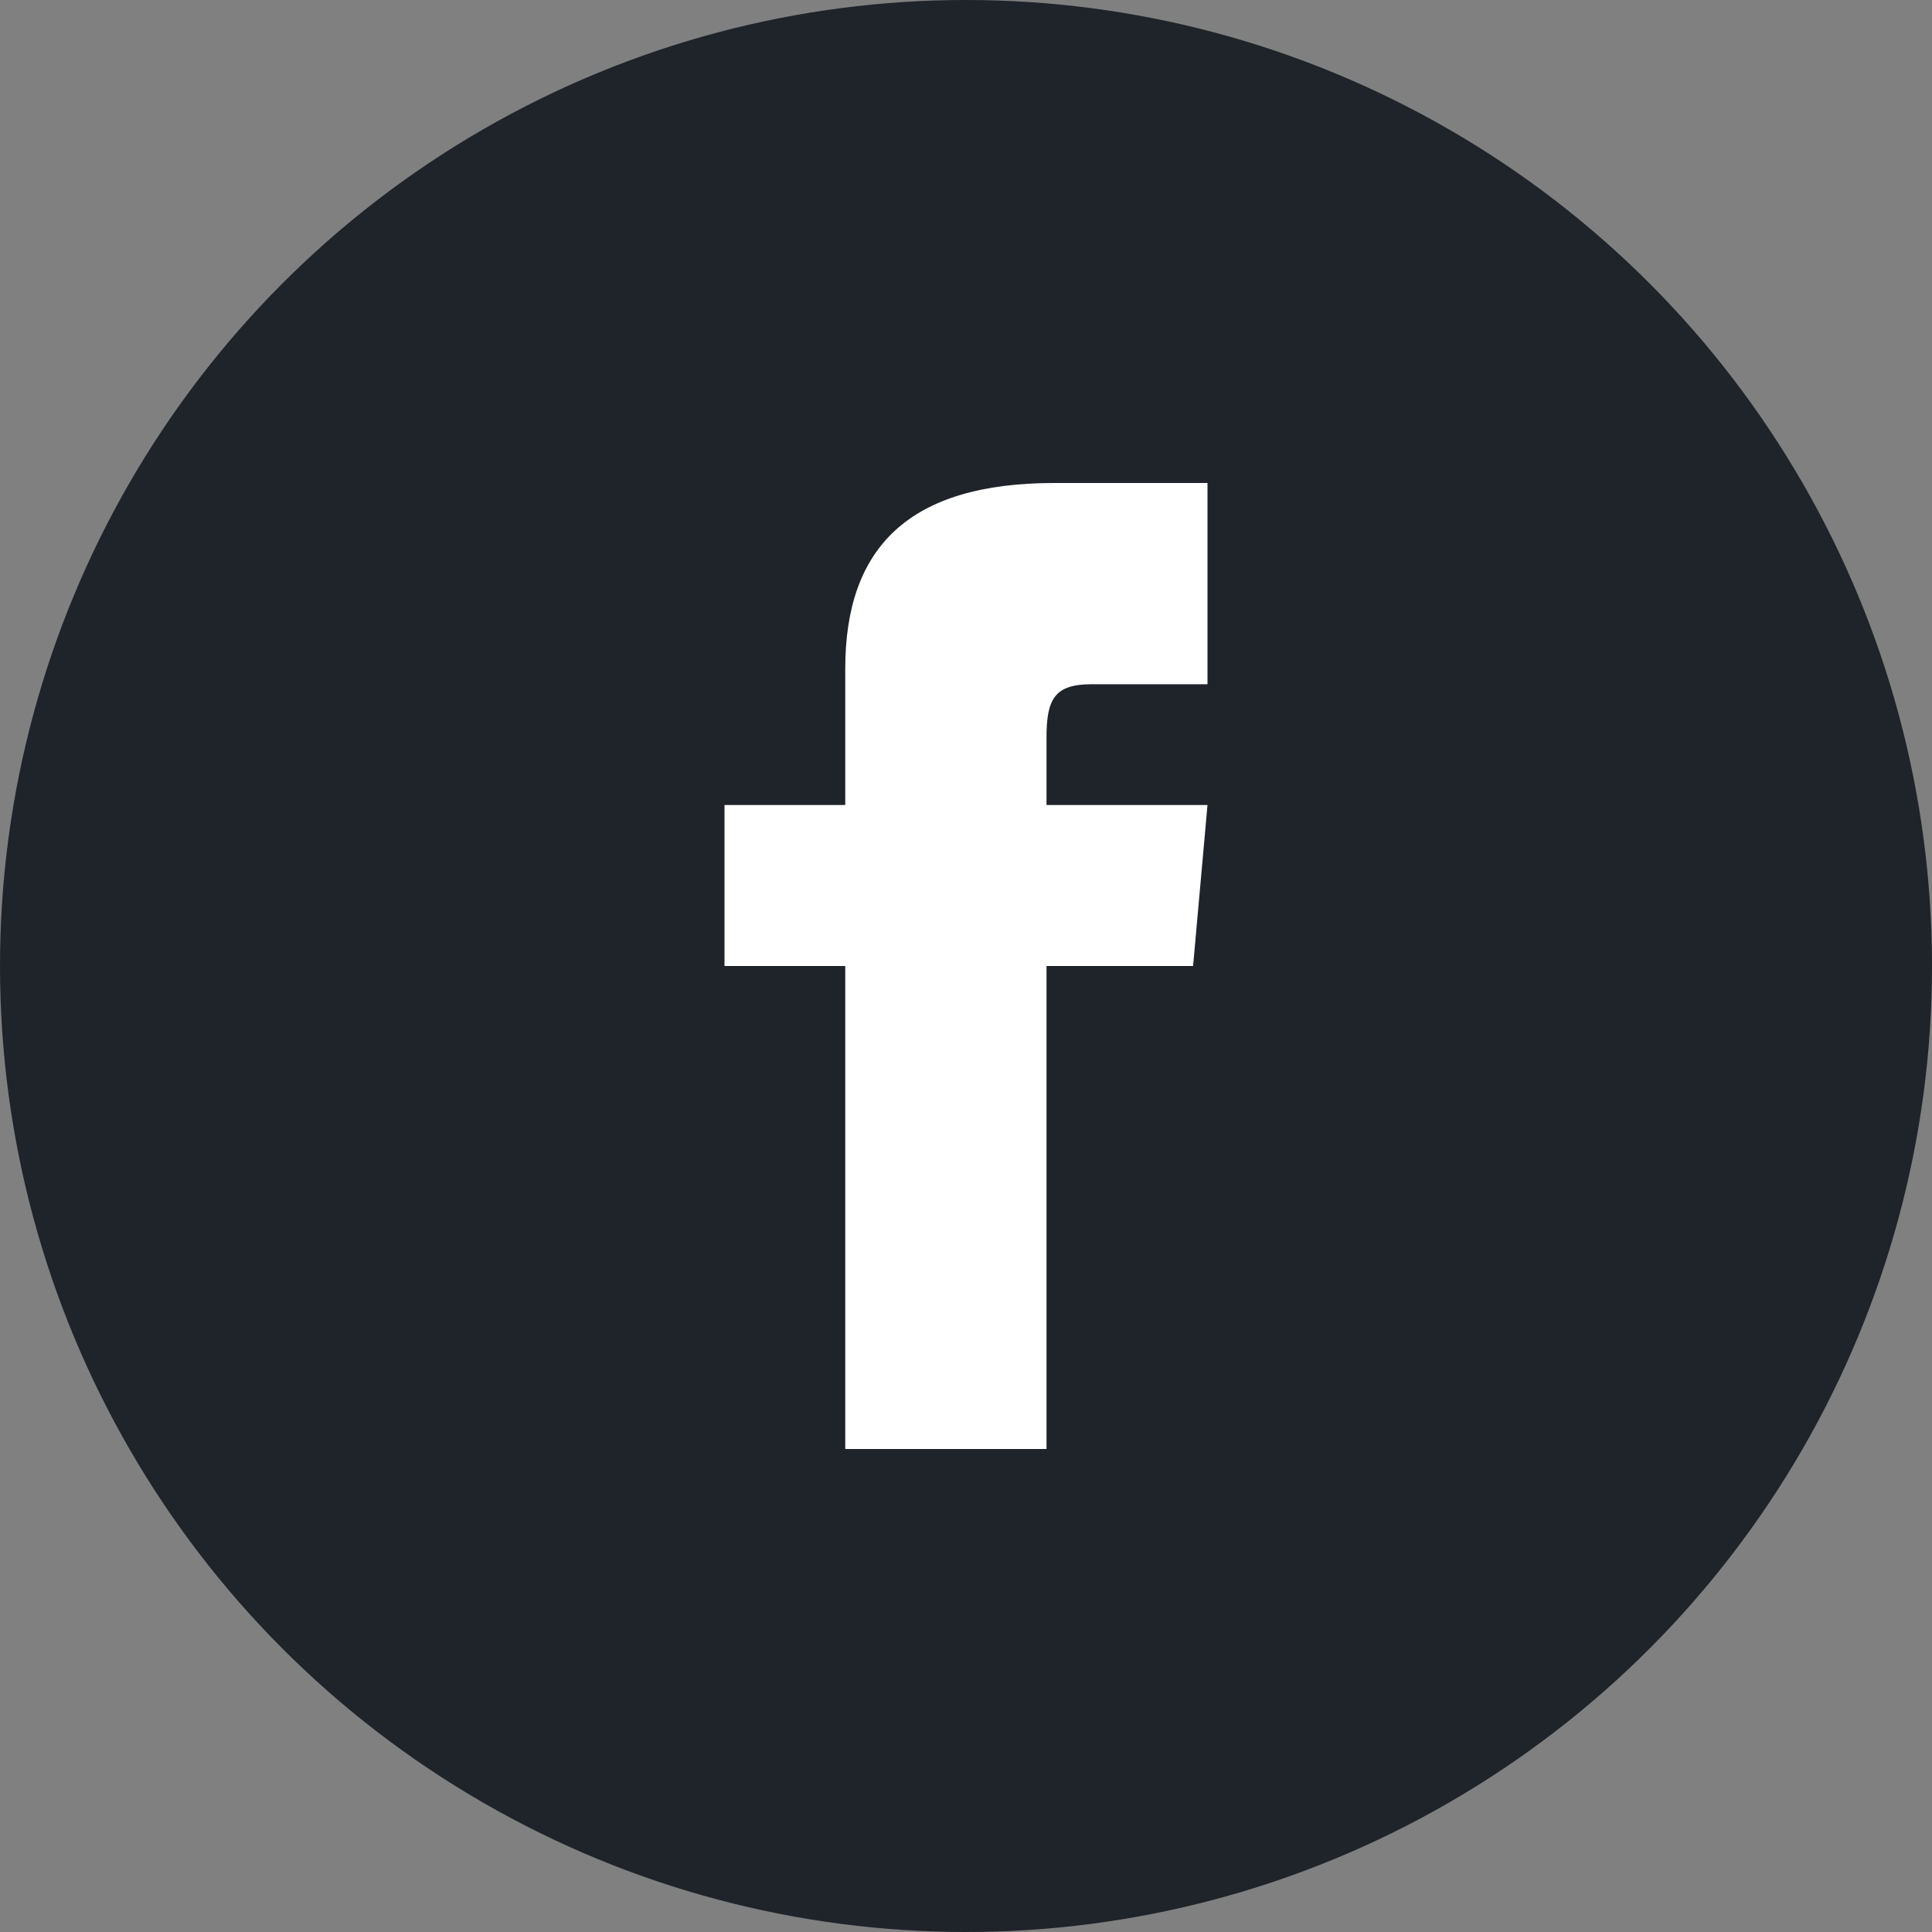
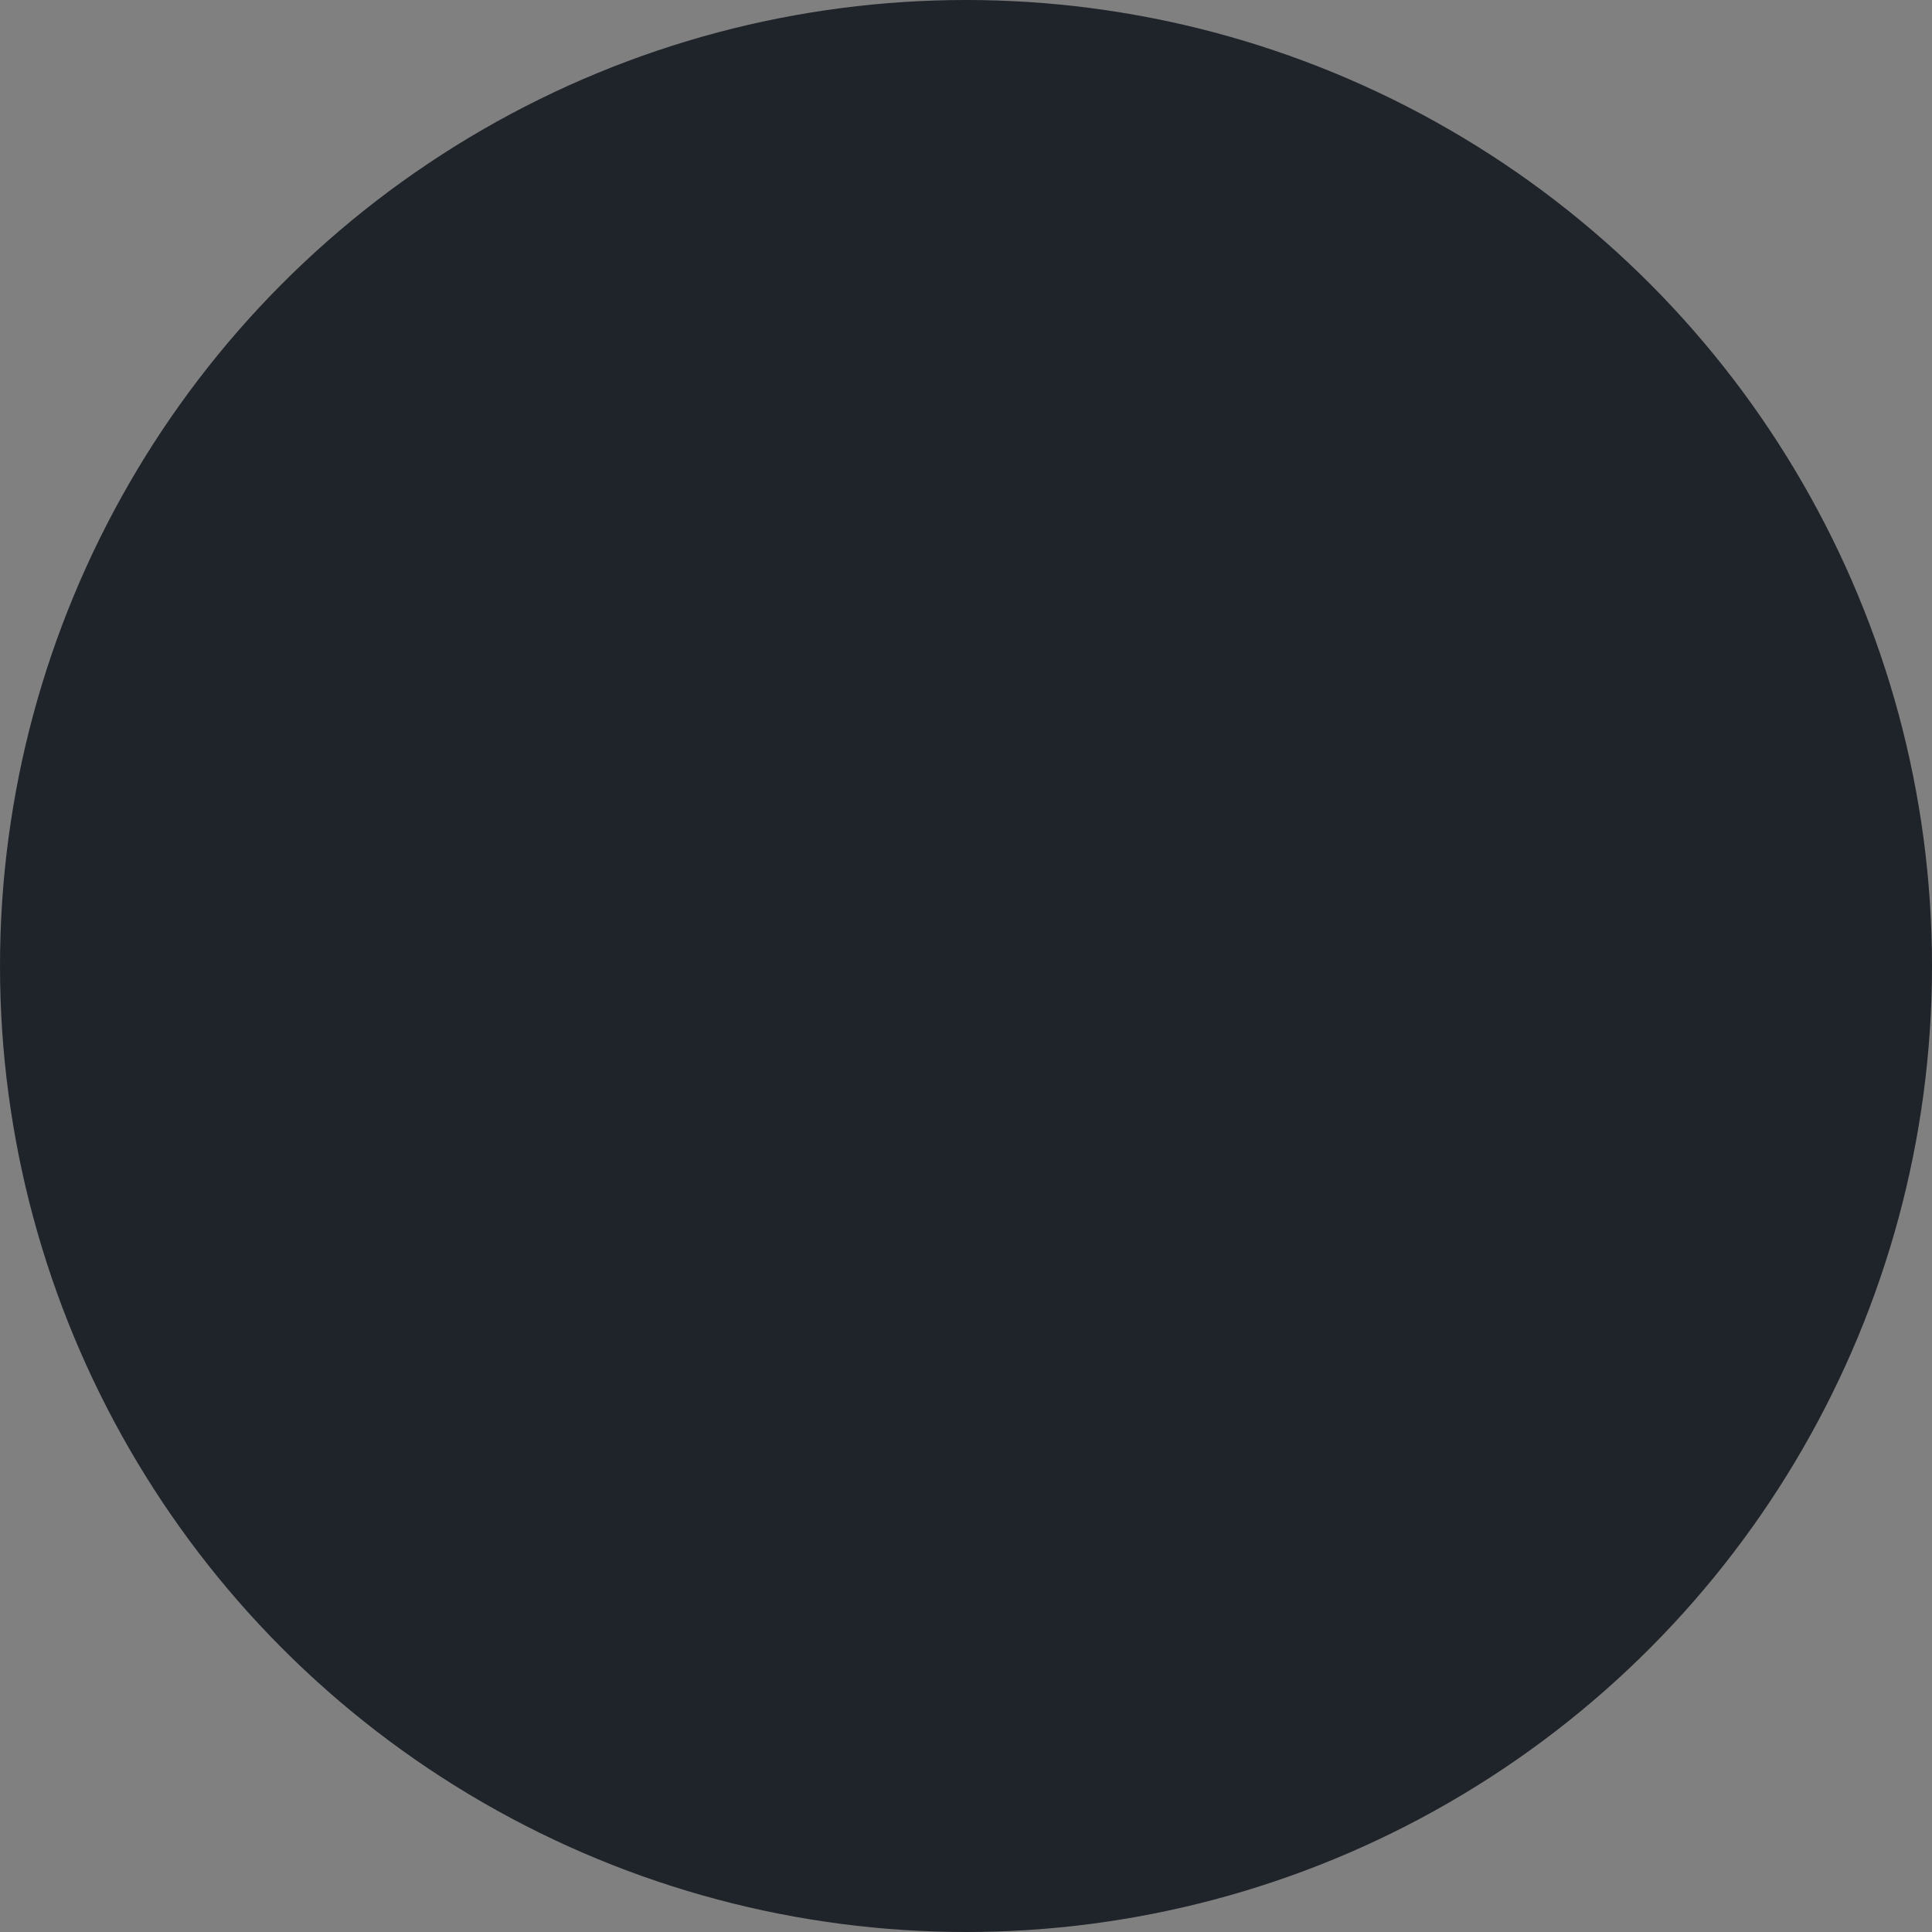
<svg xmlns="http://www.w3.org/2000/svg" width="48" height="48" viewBox="0 0 48 48">
  <rect x="0" y="0" width="48" height="48" fill="#808080" stroke="none" />
  <g id="Group_90850" data-name="Group 90850" transform="translate(-1472 -1022)">
    <circle id="Ellipse_6333" data-name="Ellipse 6333" cx="24" cy="24" r="24" transform="translate(1472 1022)" fill="#1f232a" />
-     <path id="iconmonstr-facebook-1" d="M9,8H6v4H9V24h5V12h3.642L18,8H14V6.333C14,5.378,14.192,5,15.115,5H18V0H14.192C10.6,0,9,1.583,9,4.615Z" transform="translate(1484 1034)" fill="#fff" />
  </g>
</svg>